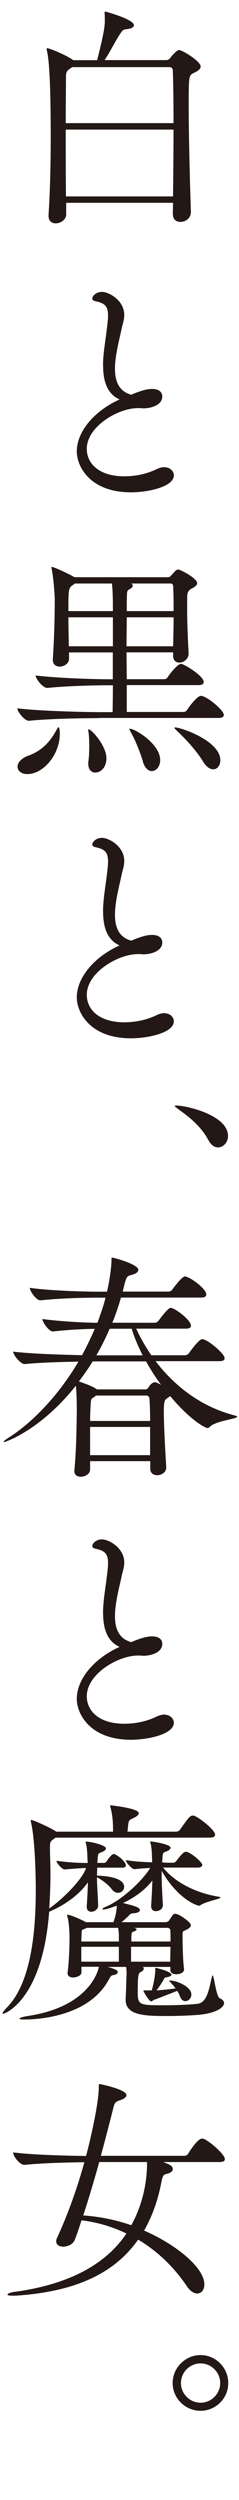
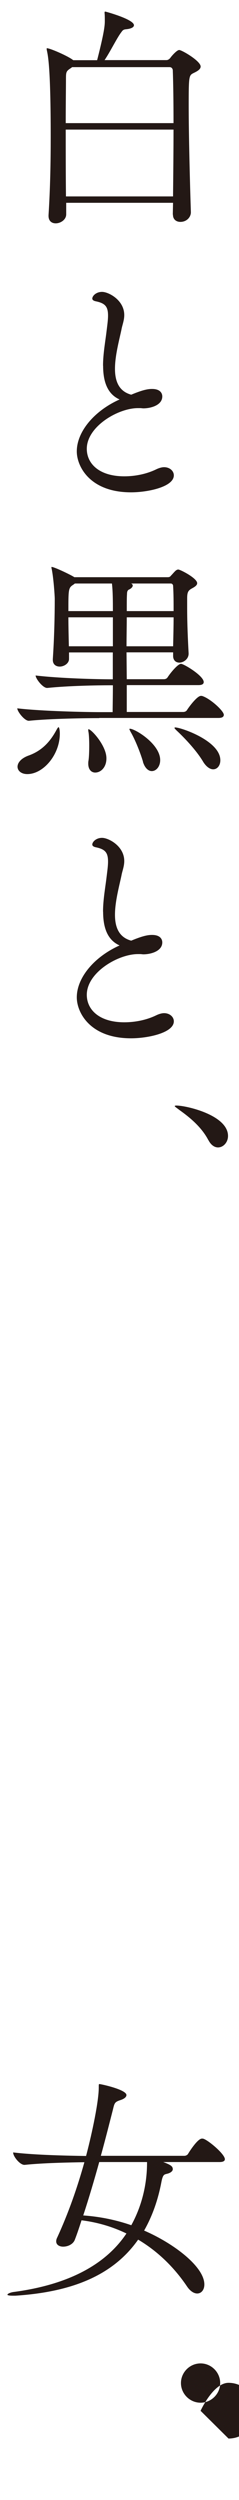
<svg xmlns="http://www.w3.org/2000/svg" id="_レイヤー_2" data-name="レイヤー 2" viewBox="0 0 29.6 309.03">
  <defs>
    <style>
      .cls-1 {
        fill: #231815;
        stroke-width: 0px;
      }
    </style>
  </defs>
  <g id="PC">
    <g>
      <path class="cls-1" d="m21.4,26.55l.03-1.48h-13.23v1.42c0,.68-.71,1.12-1.3,1.12-.47,0-.89-.27-.89-.92v-.09c.21-3.34.27-6.51.27-9.65,0-8.53-.33-10.03-.47-10.69-.03-.12-.03-.18-.03-.21,0-.06,0-.09.03-.09.38,0,2.43.89,3.14,1.39.03.03.09.06.12.09h2.96c.89-3.49.95-4.29.95-4.85,0-.35,0-.71-.03-.98v-.06c0-.09.03-.12.09-.12.03,0,3.55.95,3.55,1.69,0,.24-.33.44-1.01.5-.36.03-.44.21-.59.41-.5.65-1.39,2.46-2.04,3.4h7.67c.18,0,.35-.12.47-.27.21-.3.83-.98,1.1-.98.33,0,2.66,1.36,2.66,2.04,0,.33-.35.56-.86.8-.59.3-.62.33-.62,4s.15,9.5.27,13.17c.03.62-.5,1.24-1.3,1.24-.47,0-.92-.27-.92-.89v-.03ZM8.94,8.29c-.06.06-.15.12-.24.18-.5.33-.53.47-.53,1.27,0,1.12-.03,3.08-.03,5.48h13.35c0-2.6-.03-4.88-.09-6.51,0-.21-.15-.41-.38-.41h-12.08Zm-.8,7.73c0,2.52,0,5.42.03,8.26h13.26c.03-2.84.06-5.68.06-8.26h-13.35Z" />
      <path class="cls-1" d="m12.76,45.2c0-1.48.3-3.08.44-4.29.09-.74.18-1.36.18-1.89,0-1.12-.35-1.54-1.54-1.78-.27-.06-.41-.18-.41-.33,0-.33.47-.83,1.21-.83.8,0,2.75,1.01,2.75,2.87,0,.68-.27,1.3-.35,1.81-.3,1.39-.8,3.23-.8,4.83,0,1.51.47,2.78,2.01,3.2,1.48-.62,2.1-.71,2.58-.71,1.18,0,1.27.71,1.27.92,0,1.12-1.48,1.48-2.34,1.48-.12,0-.27-.03-.38-.03h-.3c-2.46,0-6.33,2.28-6.33,5.03,0,1.84,1.54,3.4,4.65,3.4,1.3,0,2.75-.27,4-.89.33-.15.65-.24.92-.24.71,0,1.21.47,1.21,1.01,0,1.42-3.2,2.1-5.3,2.1-5.09,0-6.72-3.2-6.72-5.06,0-2.46,2.19-5.03,5.3-6.42-1.6-.71-2.04-2.37-2.04-4.17Z" />
      <path class="cls-1" d="m12.29,88.77c-1.66,0-6.07.06-8.7.33h-.03c-.53,0-1.42-1.15-1.42-1.54,3.05.36,8.58.47,10.3.47h1.51c0-.74.03-1.92.03-3.32h-.33c-1.66,0-5.15.06-7.79.33h-.03c-.53,0-1.42-1.15-1.42-1.54,3.05.36,7.67.47,9.38.47h.18v-3.32h-5.42v.8c0,.56-.62.95-1.15.95-.44,0-.86-.24-.86-.83v-.09c.18-2.66.24-5.36.24-7.46,0-.38-.15-2.6-.38-3.7-.03-.09-.03-.15-.03-.18s0-.06.03-.06c.33,0,2.43,1.01,2.81,1.27h11.57c.15,0,.27-.03.38-.18.21-.21.44-.5.62-.65.09-.06.18-.12.3-.12.24,0,2.34,1.07,2.34,1.69,0,.3-.38.5-.71.68-.41.24-.53.47-.53,1.18v1.18c0,2.07.09,3.91.18,5.62v.06c0,.65-.62,1.1-1.15,1.1-.41,0-.77-.27-.77-.83v-.44h-5.77l.03,3.32h4.59c.21,0,.38-.09.47-.24.36-.56,1.27-1.66,1.66-1.66.35,0,2.81,1.48,2.81,2.25,0,.21-.15.38-.65.38h-8.88v3.32h6.99c.21,0,.38-.09.47-.24.3-.47,1.27-1.75,1.72-1.75.09,0,.15,0,.21.03,1.01.35,2.63,1.84,2.63,2.31,0,.21-.15.39-.65.39h-14.77Zm-10.12,6.01c0-.47.41-1.04,1.39-1.39,1.89-.68,2.84-2.04,3.49-3.26.09-.15.15-.24.21-.24s.15.3.15.8c0,2.6-2.04,5-4.03,5-.74,0-1.21-.41-1.21-.92Zm11.81-19.48c0-.74,0-2.28-.12-3.17h-4.59c-.06.06-.15.12-.24.18-.56.36-.56.62-.56,3.23h5.51v-.24Zm0,1.01h-5.51c0,1.1.03,2.34.06,3.58h5.45v-3.58Zm-3.05,18.09c0-.12,0-.24.03-.38.06-.38.09-1.12.09-1.86,0-.65-.03-1.3-.09-1.66-.03-.12-.03-.21-.03-.27s0-.09.03-.09c.36,0,2.19,2.01,2.22,3.55.03,1.1-.65,1.81-1.39,1.81-.44,0-.86-.33-.86-1.1Zm4.77-18.09c0,1.07-.03,2.31-.03,3.58h5.77c.03-1.27.06-2.46.06-3.58h-5.8Zm.56-4.17c.12.06.18.15.18.24,0,.18-.21.39-.47.5-.18.09-.24.27-.24.56-.03.38-.03,1.12-.03,2.1h5.8c0-1.1,0-2.1-.06-3.11,0-.18-.15-.3-.27-.3h-4.91Zm1.45,22.02c-.33-1.12-.98-2.75-1.54-3.7-.09-.18-.15-.3-.15-.35t.06-.03c.65,0,3.76,1.89,3.76,3.88,0,.8-.5,1.36-1.04,1.36-.41,0-.86-.36-1.1-1.15Zm7.43-.03c-.89-1.48-2.46-3.08-3.26-3.82-.18-.18-.27-.27-.27-.33,0-.03.03-.06.09-.06.71,0,5.59,1.66,5.59,4.06,0,.65-.38,1.12-.89,1.12-.38,0-.86-.3-1.27-.98Z" />
      <path class="cls-1" d="m12.76,112.69c0-1.48.3-3.08.44-4.29.09-.74.18-1.36.18-1.89,0-1.12-.35-1.54-1.54-1.78-.27-.06-.41-.18-.41-.33,0-.33.47-.83,1.21-.83.8,0,2.75,1.01,2.75,2.87,0,.68-.27,1.3-.35,1.81-.3,1.39-.8,3.23-.8,4.83,0,1.51.47,2.78,2.01,3.2,1.48-.62,2.1-.71,2.58-.71,1.18,0,1.27.71,1.27.92,0,1.12-1.48,1.48-2.34,1.48-.12,0-.27-.03-.38-.03h-.3c-2.46,0-6.33,2.28-6.33,5.03,0,1.84,1.54,3.4,4.65,3.4,1.3,0,2.75-.27,4-.89.33-.15.65-.24.92-.24.71,0,1.21.47,1.21,1.01,0,1.42-3.2,2.1-5.3,2.1-5.09,0-6.72-3.2-6.72-5.06,0-2.46,2.19-5.03,5.3-6.42-1.6-.71-2.04-2.37-2.04-4.17Z" />
      <path class="cls-1" d="m25.81,140.95c-.86-1.66-2.37-2.87-3.58-3.73-.3-.24-.59-.41-.59-.5,0-.03.06-.06.21-.06,1.21,0,6.39,1.18,6.39,3.76,0,.8-.59,1.42-1.24,1.42-.41,0-.86-.27-1.18-.89Z" />
-       <path class="cls-1" d="m18.59,180.62h-7.43v1.04c0,.53-.62.89-1.15.89-.44,0-.8-.21-.8-.71v-.09c.27-2.78.27-5.8.3-7.25,0-2.28-.09-2.93-.12-3.2-4.32,5.45-8.7,6.96-8.88,6.96-.03,0-.06-.03-.06-.03,0-.09.27-.3.59-.5,2.72-1.69,6.1-5.03,8.67-9.41-2.13.03-4.91.12-6.63.3h-.03c-.53,0-1.42-1.15-1.42-1.54,2.16.27,5.98.38,8.53.44.56-1.04,1.1-2.13,1.57-3.26-1.48.03-3.35.12-5.15.33h-.03c-.5,0-1.3-1.15-1.3-1.54,2.22.3,5,.44,6.81.47.38-1.01.74-2.04,1.01-3.11h-.95c-1.54,0-4.62.06-7.1.33h-.03c-.5,0-1.3-1.15-1.3-1.54,2.84.38,6.99.47,8.58.47h.98c.33-1.36.56-3.17.56-3.88v-.15c0-.12,0-.18.06-.18.27,0,3.26.83,3.26,1.51,0,.27-.27.47-.8.62-.53.15-.65.06-.98,1.45-.06.21-.09.41-.15.62h5.68c.18,0,.39-.12.47-.27.89-1.21,1.36-1.6,1.54-1.6.59,0,2.66,1.51,2.66,2.22,0,.21-.15.39-.62.39h-9.95c-.3,1.07-.65,2.1-1.07,3.11h5.27c.18,0,.35-.12.47-.27.5-.68,1.21-1.57,1.48-1.57.53,0,2.52,1.51,2.52,2.19,0,.21-.12.38-.59.38h-6.19c.47,1.04,1.1,2.16,1.87,3.29h4.17c.18,0,.41-.12.5-.27.03-.06,1.21-1.72,1.63-1.72.68,0,2.78,1.81,2.78,2.34,0,.21-.12.38-.62.38h-7.93c2.19,2.87,5.42,5.59,9.83,6.72.18.06.27.09.27.15,0,.27-2.6.5-3.34,1.21-.12.12-.21.18-.33.18-.35,0-2.28-1.12-4.62-3.94-.12.09-.27.18-.38.27-.33.21-.41.44-.41,1.66,0,1.6.18,5,.3,6.84v.06c0,.59-.59.95-1.12.95-.44,0-.86-.24-.86-.8v-.95Zm-7.1-12.34c-.53.86-1.12,1.69-1.72,2.49.53.18,1.66.56,2.19.95l.03.03h6.01c.15,0,.3-.09.38-.24s.44-.65.8-.65c.12,0,.35.09.77.33-.68-.92-1.3-1.89-1.86-2.9h-6.6Zm.41,4.23c-.06.03-.09.09-.15.12-.47.33-.47.15-.53,1.18-.03.53-.06,1.15-.06,1.84h7.43c0-1.12-.03-2.1-.09-2.78,0-.09-.06-.36-.41-.36h-6.19Zm6.69,3.88h-7.43v3.49h7.43v-3.49Zm-5-12.14c-.5,1.12-1.04,2.25-1.66,3.29h5.74c-.56-1.1-1.04-2.22-1.36-3.29h-2.72Z" />
-       <path class="cls-1" d="m12.76,199.41c0-1.48.3-3.08.44-4.29.09-.74.18-1.36.18-1.89,0-1.12-.35-1.54-1.54-1.78-.27-.06-.41-.18-.41-.33,0-.33.47-.83,1.21-.83.8,0,2.75,1.01,2.75,2.87,0,.68-.27,1.3-.35,1.81-.3,1.39-.8,3.23-.8,4.82,0,1.51.47,2.78,2.01,3.2,1.48-.62,2.1-.71,2.58-.71,1.18,0,1.27.71,1.27.92,0,1.12-1.48,1.48-2.34,1.48-.12,0-.27-.03-.38-.03h-.3c-2.46,0-6.33,2.28-6.33,5.03,0,1.84,1.54,3.4,4.65,3.4,1.3,0,2.75-.27,4-.89.33-.15.65-.24.92-.24.71,0,1.21.47,1.21,1.01,0,1.42-3.2,2.1-5.3,2.1-5.09,0-6.72-3.2-6.72-5.06,0-2.46,2.19-5.03,5.3-6.42-1.6-.71-2.04-2.37-2.04-4.17Z" />
-       <path class="cls-1" d="m6.87,227.18c-.62.41-.68.47-.68,1.1v.68c.03.89.06,1.84.06,2.84,0,1.3-.06,2.69-.15,4.11,1.63-1.12,4.08-3.55,4.56-5-.89.03-1.81.12-2.63.18h-.03c-.33,0-1.01-.8-1.01-1.07,1.75.24,2.99.27,3.88.27l-.03-.33c-.03-.68-.03-1.51-.21-2.13-.03-.09-.03-.12-.03-.15s0-.03.06-.03c.68,0,2.46.47,2.46.83,0,.15-.15.3-.38.41-.53.24-.59.09-.65.86,0,.18-.03.36-.03.53h.86c.06,0,.21-.09.3-.21.12-.21.59-.89.89-.89.06,0,.09.03.12.03.95.5,1.36,1.15,1.36,1.36,0,.15-.09.3-.41.3h-3.14c0,.33-.03.65-.03.98,2.58.09,3.37.74,3.37,1.39,0,.41-.35.74-.77.74-.24,0-.5-.12-.74-.41-.41-.56-1.18-1.15-1.86-1.51,0,.95.09,1.95.15,3.46.03.44-.41.8-.86.8-.3,0-.56-.18-.56-.62v-.09c.09-1.18.12-2.13.15-2.93-1.3,1.86-3.4,3.05-4.8,3.64-.83,10.98-5.54,12.61-5.68,12.61-.06,0-.09-.03-.09-.06,0-.09.18-.36.59-.77,2.87-2.99,3.52-9.03,3.52-14.42,0-3.26-.21-6.87-.59-8.41-.03-.09-.03-.15-.03-.21s.03-.09.06-.09c.21,0,2.19.86,2.96,1.36.03.03.12.06.15.09h7.02v-.18c0-1.1-.09-2.01-.33-2.87-.03-.09-.03-.12-.03-.18t.03-.03c.06,0,3.52.36,3.52.98,0,.18-.18.33-.47.5-.71.39-.77.21-.86,1.1-.03.35-.06.44-.06.68h6.01c.21,0,.41-.12.5-.27,1.01-1.42,1.21-1.72,1.57-1.72.06,0,.12,0,.18.03.65.24,2.58,1.75,2.58,2.34,0,.18-.15.36-.65.36H6.87Zm14.21,15.96h-3.4c.09.06.12.12.12.21,0,.15-.15.33-.36.41-.33.15-.38.53-.38,2.55,0,1.54.24,1.57,3.23,1.57,1.42,0,3.11-.06,4.17-.18,1.27-.15,1.45-2.07,1.81-3.43.03-.06.03-.09.06-.09.18,0,.44,2.66.89,2.84.36.15.53.36.53.59,0,.53-.92,1.18-2.81,1.42-.86.09-2.6.18-4.29.18-2.78,0-5.09-.09-5.09-2.01v-.12c.03-.44.09-2.13.09-2.46,0-.12.03-.44.03-.77,0-.24-.03-.5-.06-.71h-2.28c1.01.27,1.24.44,1.24.62s-.15.33-.5.38c-.3.06-.3.03-.65.65-2.4,4.35-8.35,4.85-10.42,4.85-.41,0-.59-.03-.59-.09,0-.12.39-.24.92-.33,7.19-1.04,8.7-5.03,8.91-6.1h-2.16v.65c.03.59-.95.68-1.01.68-.38,0-.71-.15-.71-.53v-.09c.18-1.3.24-3.34.24-4.38,0-.27-.03-1.75-.27-2.55,0-.06-.03-.12-.03-.15,0-.06.03-.06.09-.06.3,0,1.66.59,2.25.92h3.4c.27-.77.41-1.48.41-2.04-.98.36-1.39.47-1.63.47-.09,0-.15,0-.15-.06s.12-.15.41-.27c2.07-.86,4.62-3.32,5.51-4.8-.56.03-1.21.06-1.92.15h-.03c-.33,0-1.07-.86-1.07-1.12,1.15.18,2.28.24,3.26.27v-.27c-.03-.68-.03-1.51-.21-2.13-.03-.09-.03-.12-.03-.15s0-.03.06-.03c.27,0,2.46.35,2.46.77,0,.15-.15.3-.38.41-.53.24-.56.09-.62.86,0,.21-.03.38-.03.56.24,0,.44.03.62.03h.77c.09,0,.27-.09.35-.21.83-1.1,1.04-1.15,1.21-1.15.06,0,.12.03.15.03.89.36,1.86,1.36,1.86,1.57,0,.18-.12.36-.56.36h-4.29c1.39,1.75,3.97,3.14,6.93,3.61.12.03.18.06.18.09,0,.18-1.86.5-2.49.95-.06.06-.12.06-.21.06-.12,0-2.55-.71-4.59-4.32v.47c0,1.04.06,2.1.15,3.73.03.62-.59.8-.86.8-.33,0-.59-.18-.59-.62v-.09c.09-1.27.12-2.25.15-3.08-1.01,1.3-2.37,2.19-3.64,2.78,1.07.27,2.1.5,2.1.86,0,.21-.27.39-.86.41-.33.03-.38.15-.53.3-.3.3-.59.56-.89.8h5.45c.12,0,.3-.06.38-.15.15-.15.47-.74.62-.83.06-.03.12-.06.21-.06s.15.03.27.06c.3.09,1.66.95,1.66,1.36,0,.24-.33.44-.56.56-.53.24-.44.18-.47.59v.41c0,.92.06,3.02.18,3.79.09.53-.56.71-.95.71s-.74-.15-.74-.53v-.41Zm-6.36-3.79c0-.3,0-.53-.09-1.04h-3.88l-.18.09c-.5.21-.44.09-.47.71,0,.21-.03.5-.03.89h4.65v-.65Zm0,1.3h-4.65v1.84h4.65v-1.84Zm1.51,0v1.84h4.85c0-.56.03-1.21.03-1.84h-4.88Zm.36-2.34c.24.06.33.12.33.18,0,.12-.21.24-.41.3-.18.06-.21.06-.24.65v.56h4.85c0-.68,0-1.21-.03-1.45,0-.06-.12-.24-.35-.24h-4.14Zm2.52,8.88c-.15.06-.27.21-.38.21-.27,0-.98-1.21-.98-1.36h1.04c.38-1.27.44-2.37.44-2.4v-.33q0-.06.06-.06s1.95.44,1.95.86c0,.12-.21.24-.56.3-.33.06-.3.06-.41.3-.24.41-.56.92-.89,1.33.92-.06,1.66-.15,2.37-.24-.24-.33-.47-.56-.65-.77-.09-.09-.15-.15-.15-.18s.03-.03.09-.03c.86,0,2.66.77,2.66,1.72,0,.47-.36.83-.74.83-.27,0-.53-.18-.68-.62-.09-.24-.21-.44-.33-.65-.92.36-2.19.86-2.84,1.1Z" />
      <path class="cls-1" d="m20.22,267.26c.95.36,1.18.53,1.18.89,0,.24-.3.47-.71.56-.33.09-.5.06-.68.92-.44,2.37-1.18,4.38-2.16,6.1,3.76,1.63,7.46,4.5,7.46,6.66,0,.68-.38,1.12-.89,1.12-.38,0-.86-.27-1.27-.89-1.18-1.75-3.11-4.03-6.04-5.77-3.14,4.47-8.29,6.48-15.19,6.93h-.38c-.44,0-.62-.06-.62-.12,0-.12.38-.3.86-.35,6.57-.89,11.25-3.29,13.88-7.22-1.6-.77-3.43-1.36-5.56-1.63-.27.83-.53,1.63-.83,2.4-.21.56-.86.86-1.45.86-.44,0-.86-.21-.86-.65,0-.15.03-.3.12-.47,1.39-3.02,2.49-6.16,3.37-9.32-1.89.03-5.12.09-7.4.33h-.03c-.56,0-1.39-1.04-1.39-1.51v-.03c2.69.33,6.93.41,9.03.44.8-3.05,1.57-6.81,1.57-8.44v-.15c0-.24,0-.3.09-.3.18,0,3.34.68,3.34,1.36,0,.24-.27.47-.74.62-.74.24-.74.38-.95,1.24-.35,1.36-.86,3.4-1.48,5.65h10.39c.09,0,.33-.09.41-.24.03-.06,1.15-1.89,1.72-1.89.09,0,.15,0,.21.03.62.21,2.63,1.89,2.63,2.52,0,.18-.15.35-.65.35h-6.99Zm-7.93,0c-.59,2.13-1.27,4.44-1.98,6.6,2.16.15,4.17.59,5.95,1.21,1.92-3.49,1.95-6.78,1.95-7.81h-5.92Z" />
-       <path class="cls-1" d="m24.84,298.01c-1.89,0-3.46-1.54-3.46-3.43s1.57-3.46,3.46-3.46,3.43,1.57,3.43,3.46-1.54,3.43-3.43,3.43Zm0-5.86c-1.33,0-2.43,1.1-2.43,2.43s1.1,2.43,2.43,2.43,2.43-1.1,2.43-2.43-1.1-2.43-2.43-2.43Z" />
+       <path class="cls-1" d="m24.84,298.01s1.57-3.46,3.46-3.46,3.43,1.57,3.43,3.46-1.54,3.43-3.43,3.43Zm0-5.86c-1.33,0-2.43,1.1-2.43,2.43s1.1,2.43,2.43,2.43,2.43-1.1,2.43-2.43-1.1-2.43-2.43-2.43Z" />
    </g>
  </g>
</svg>